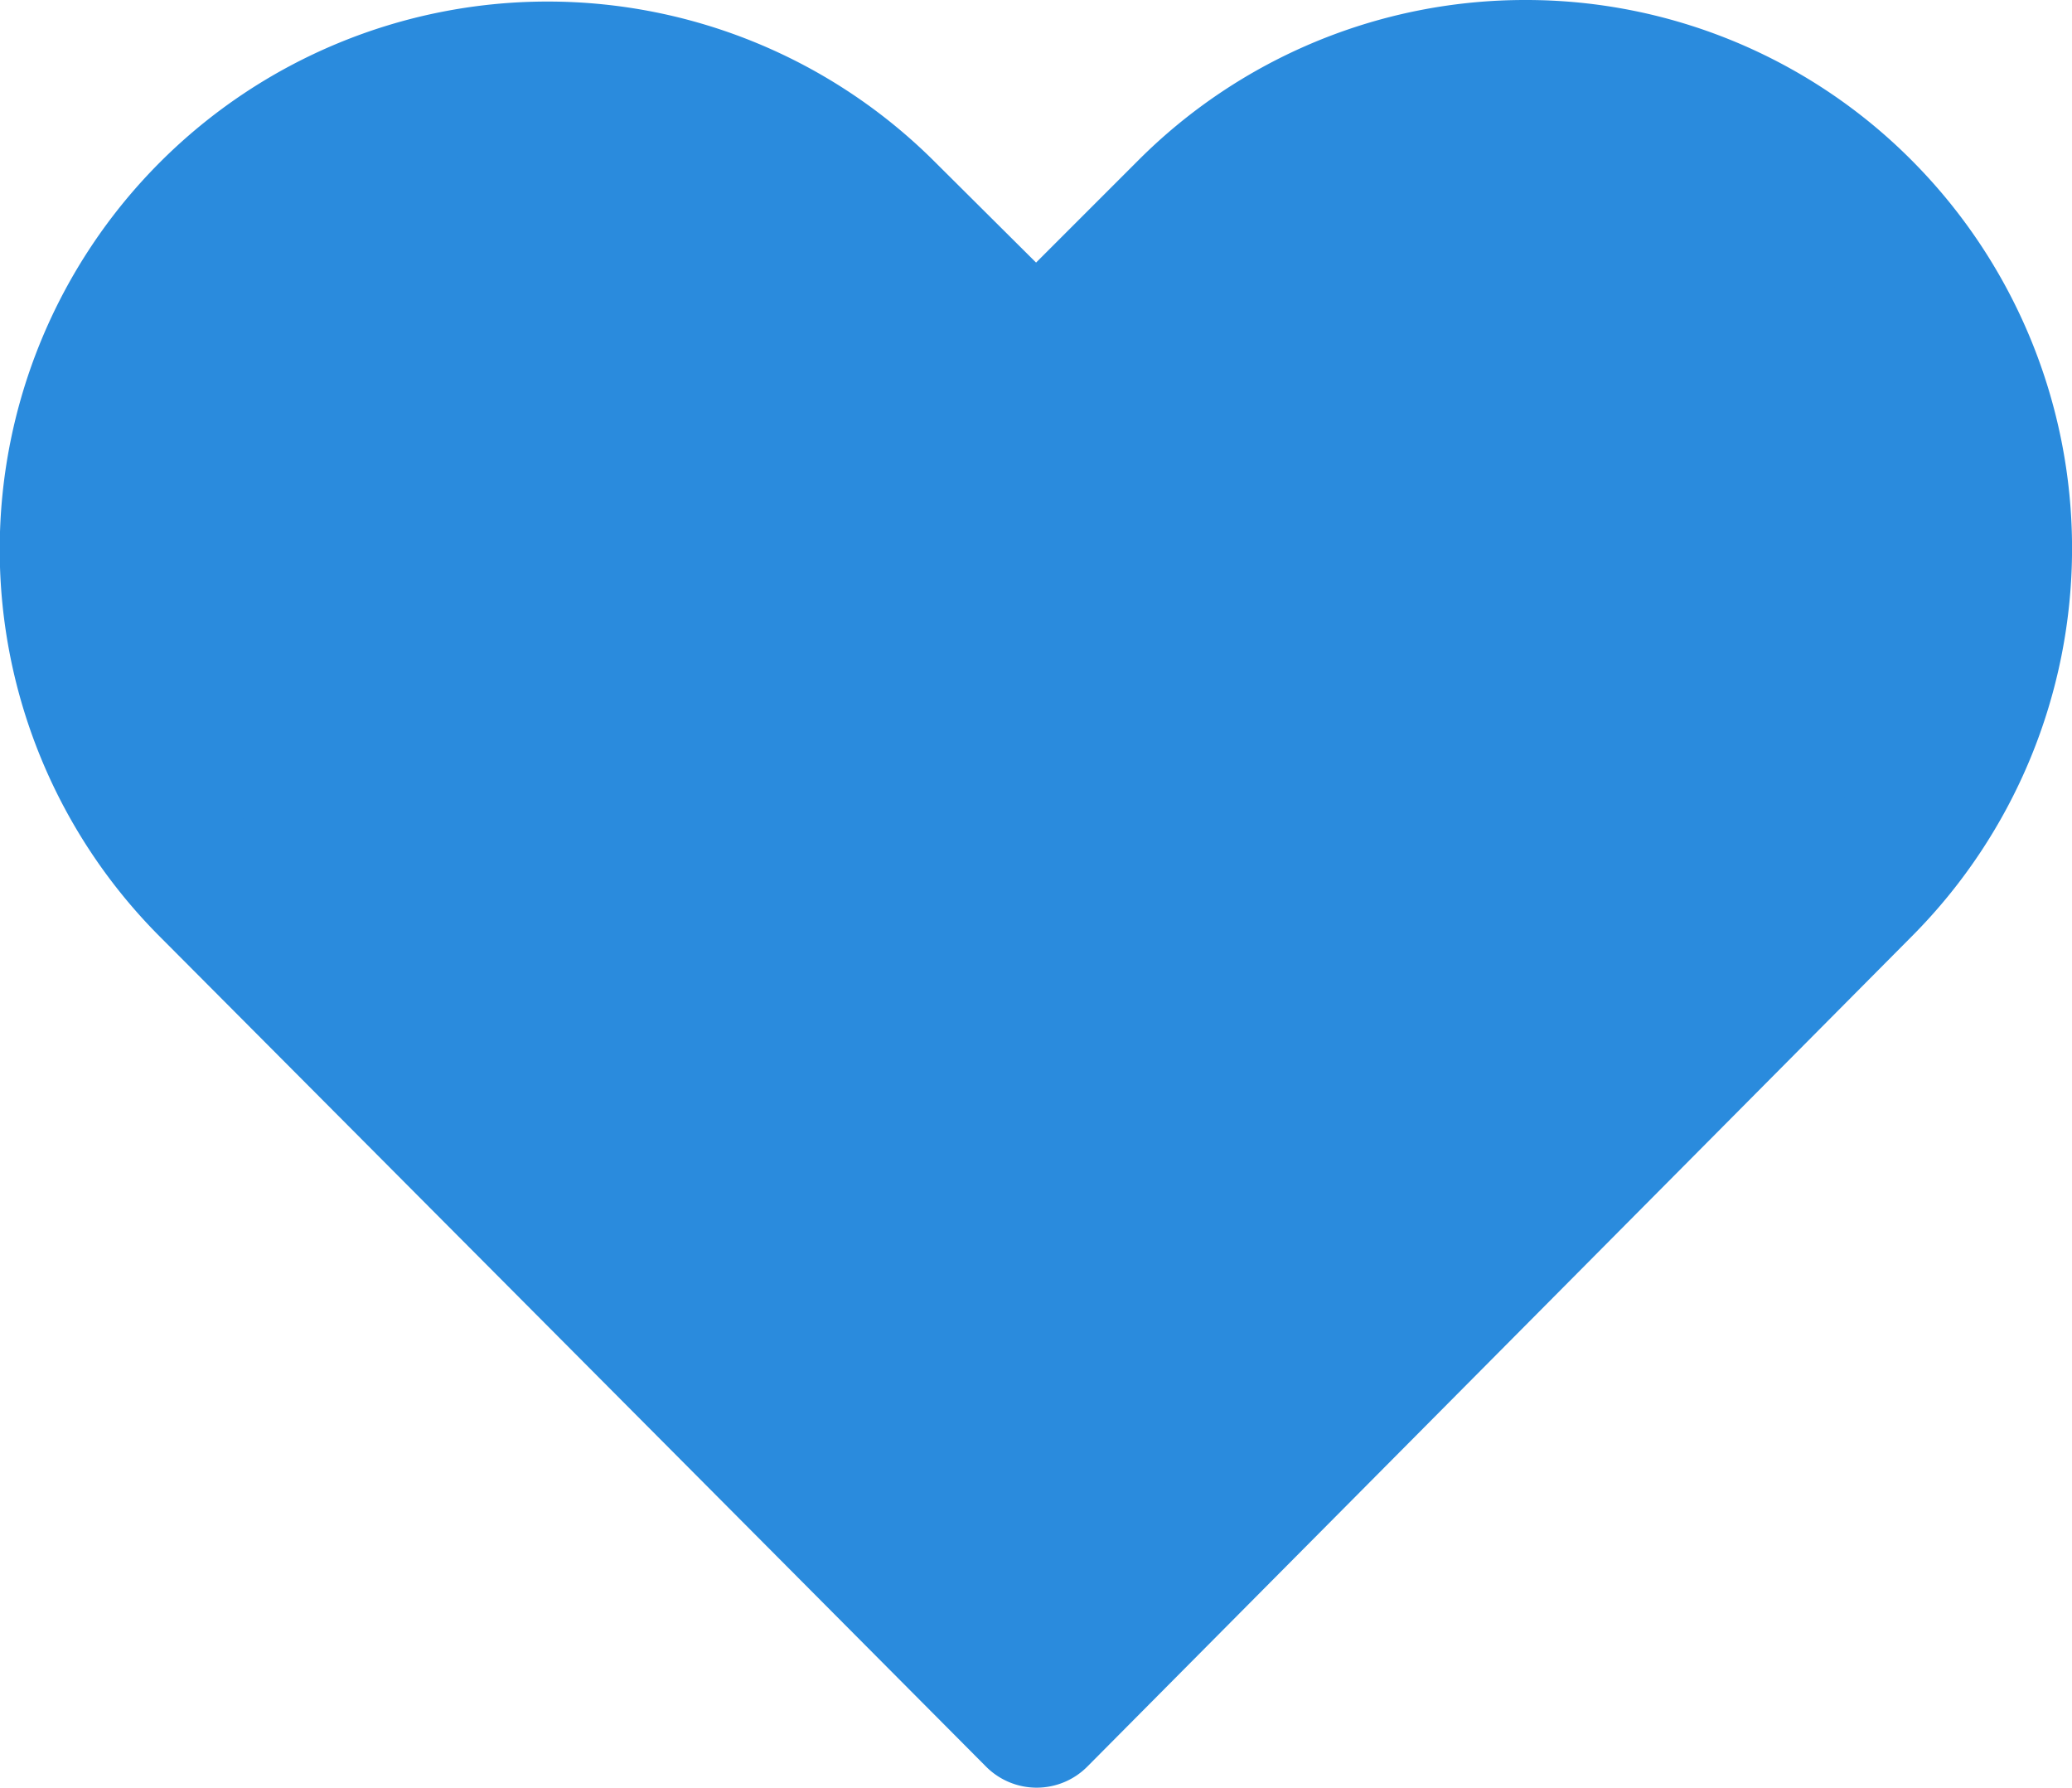
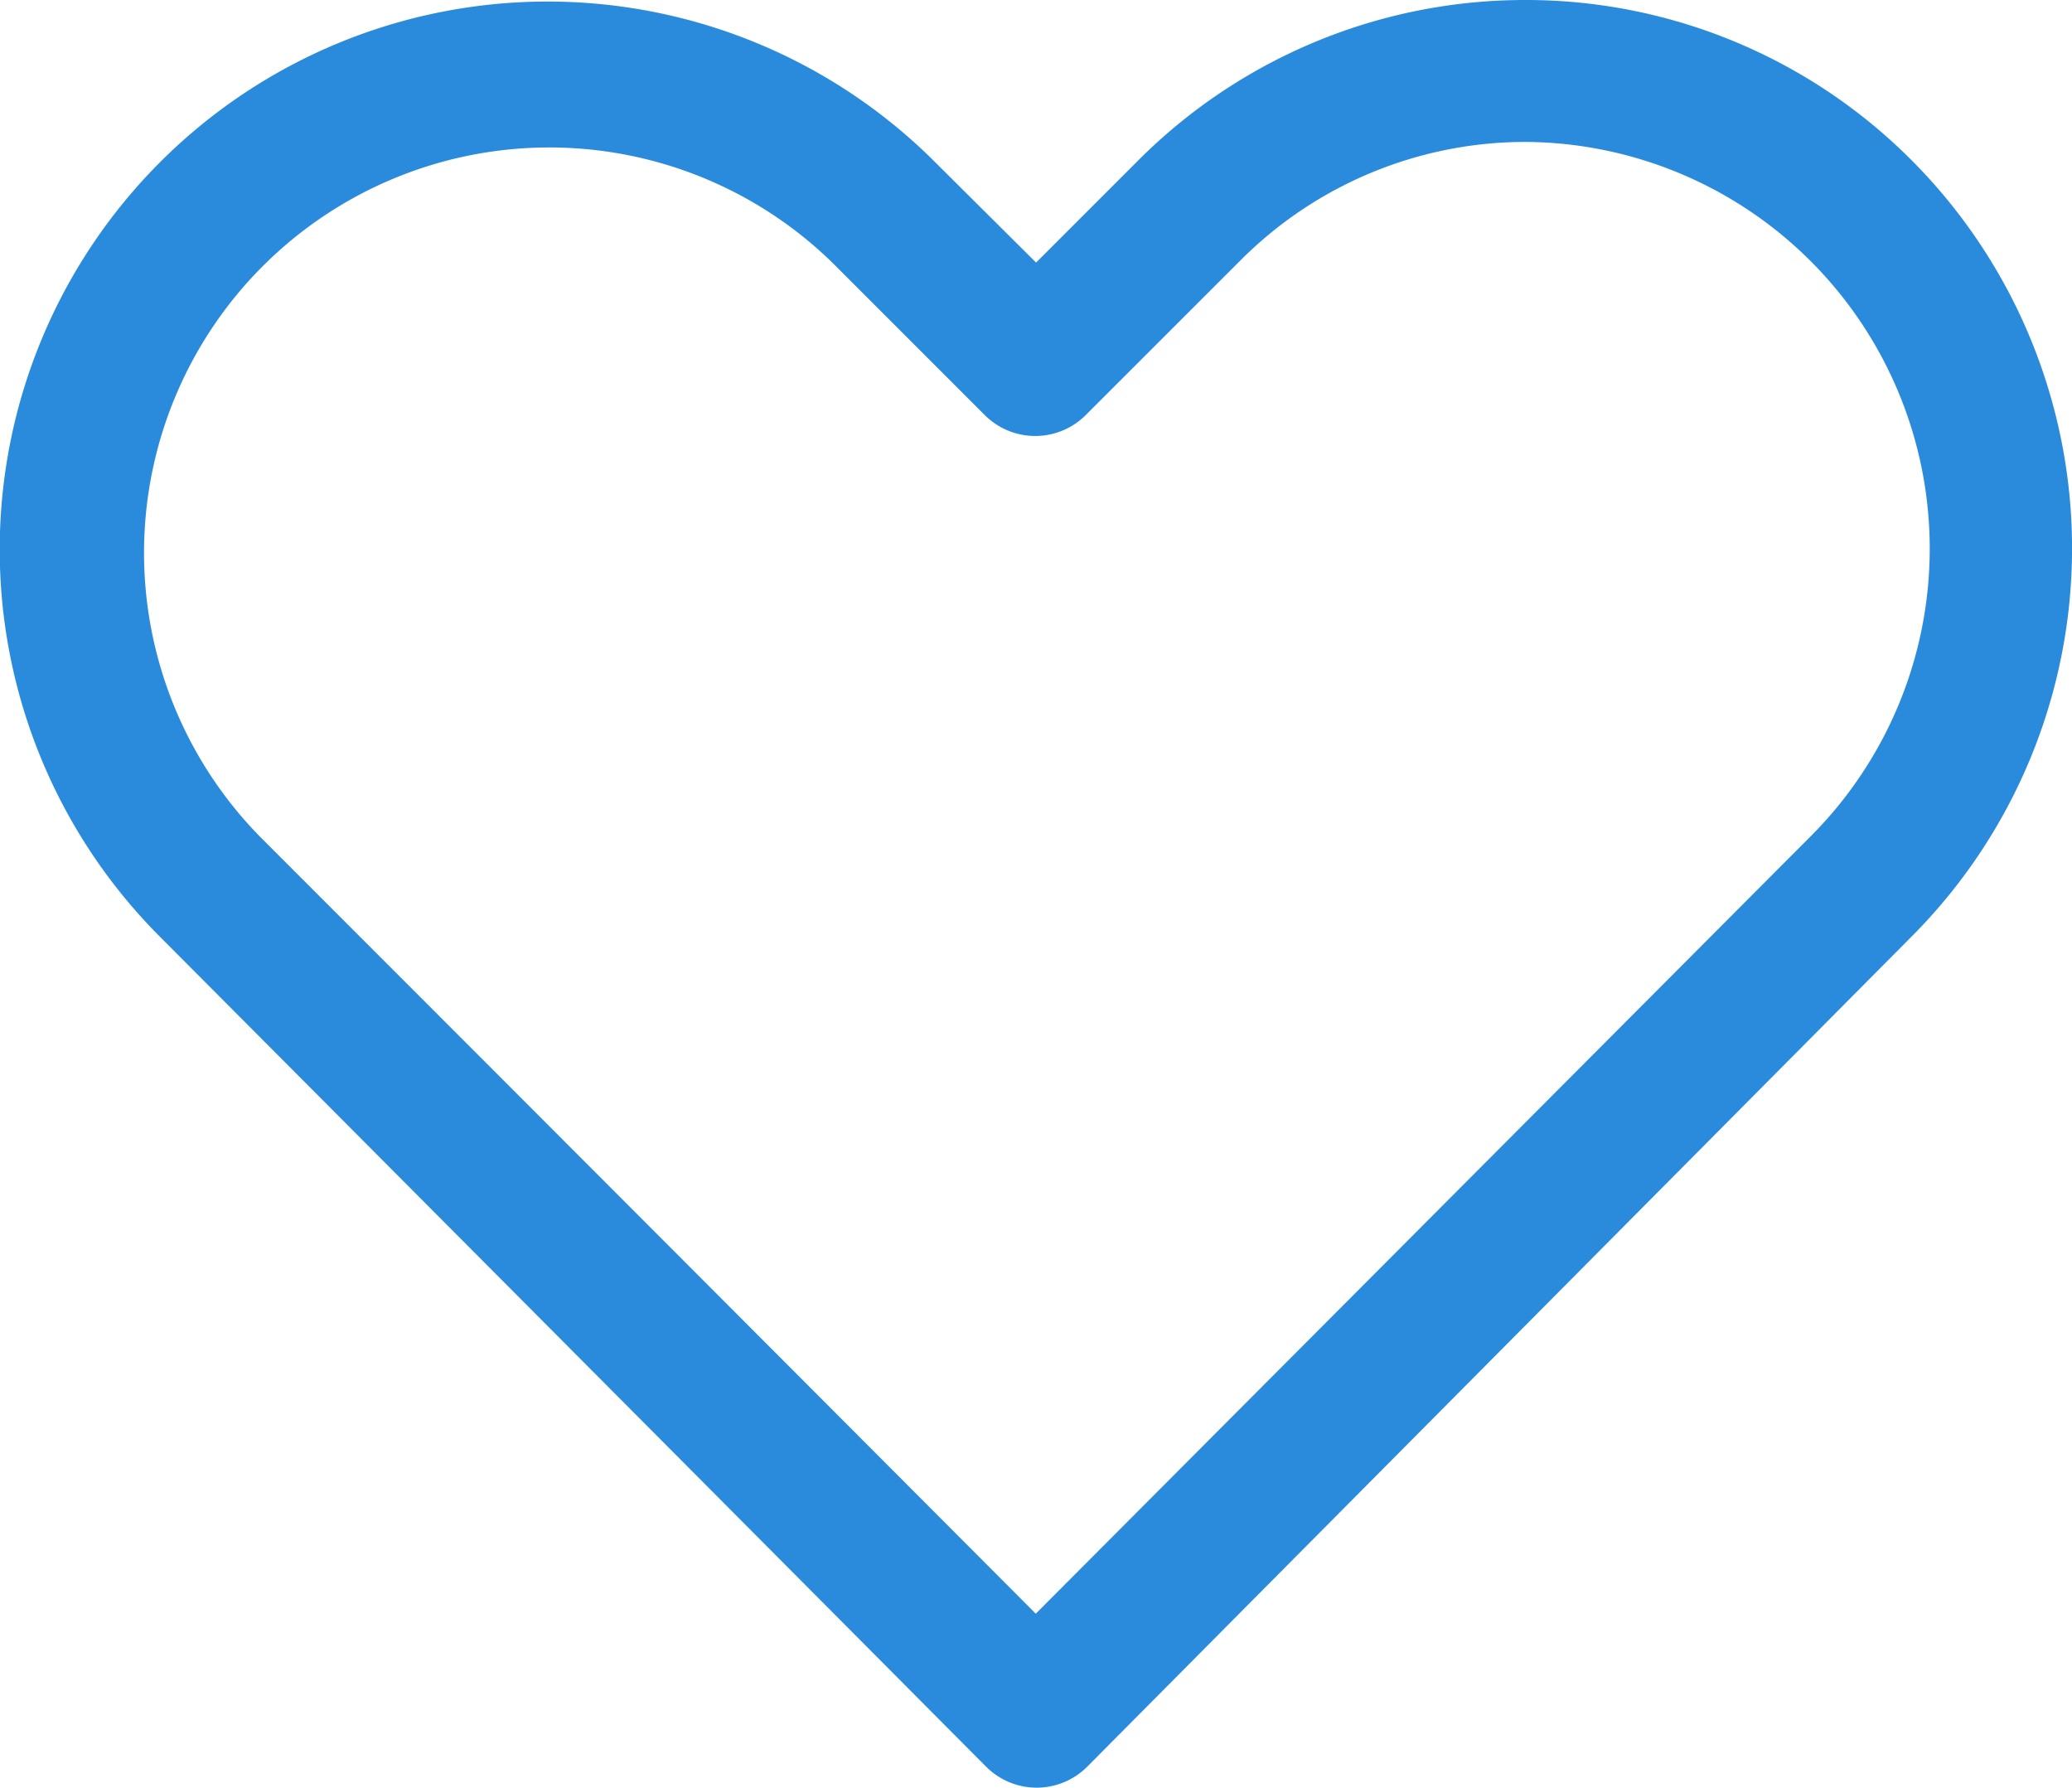
<svg xmlns="http://www.w3.org/2000/svg" viewBox="0 0 26.108 22.524">
  <defs>
    <style>
      .cls-1 {
        fill: #2a8bdd;
      }
    </style>
  </defs>
  <g id="icone-coracao-preenchido" transform="translate(-14032.892 -10758.377)">
-     <path id="Path_240" data-name="Path 240" class="cls-1" d="M14045.994,10762.078l-6.857-2.543-4.923,2.883.791,6.51,10.815,11.135,11.854-12.29-.809-5.9-4.632-2.337Z" />
    <g id="icone-coracao-branco" transform="translate(14032.892 10758.377)">
      <g id="Group_14" data-name="Group 14">
        <path id="Path_14" data-name="Path 14" class="cls-1" d="M40.243,977.362a6.886,6.886,0,0,0-4.885,2.027l-1.281,1.281L32.8,979.4a6.9,6.9,0,0,0-9.756,9.77q5.2,5.219,10.4,10.446a.9.9,0,0,0,1.281,0l10.389-10.46a6.925,6.925,0,0,0,0-9.77A6.855,6.855,0,0,0,40.243,977.362Zm0,1.788a5.125,5.125,0,0,1,3.6,8.742l-9.77,9.8q-4.881-4.895-9.77-9.784a5.107,5.107,0,0,1,7.208-7.236l1.915,1.915a.9.9,0,0,0,1.281,0l1.929-1.928A5.071,5.071,0,0,1,40.243,979.15Z" transform="translate(-21.022 -977.362)" />
      </g>
    </g>
  </g>
</svg>